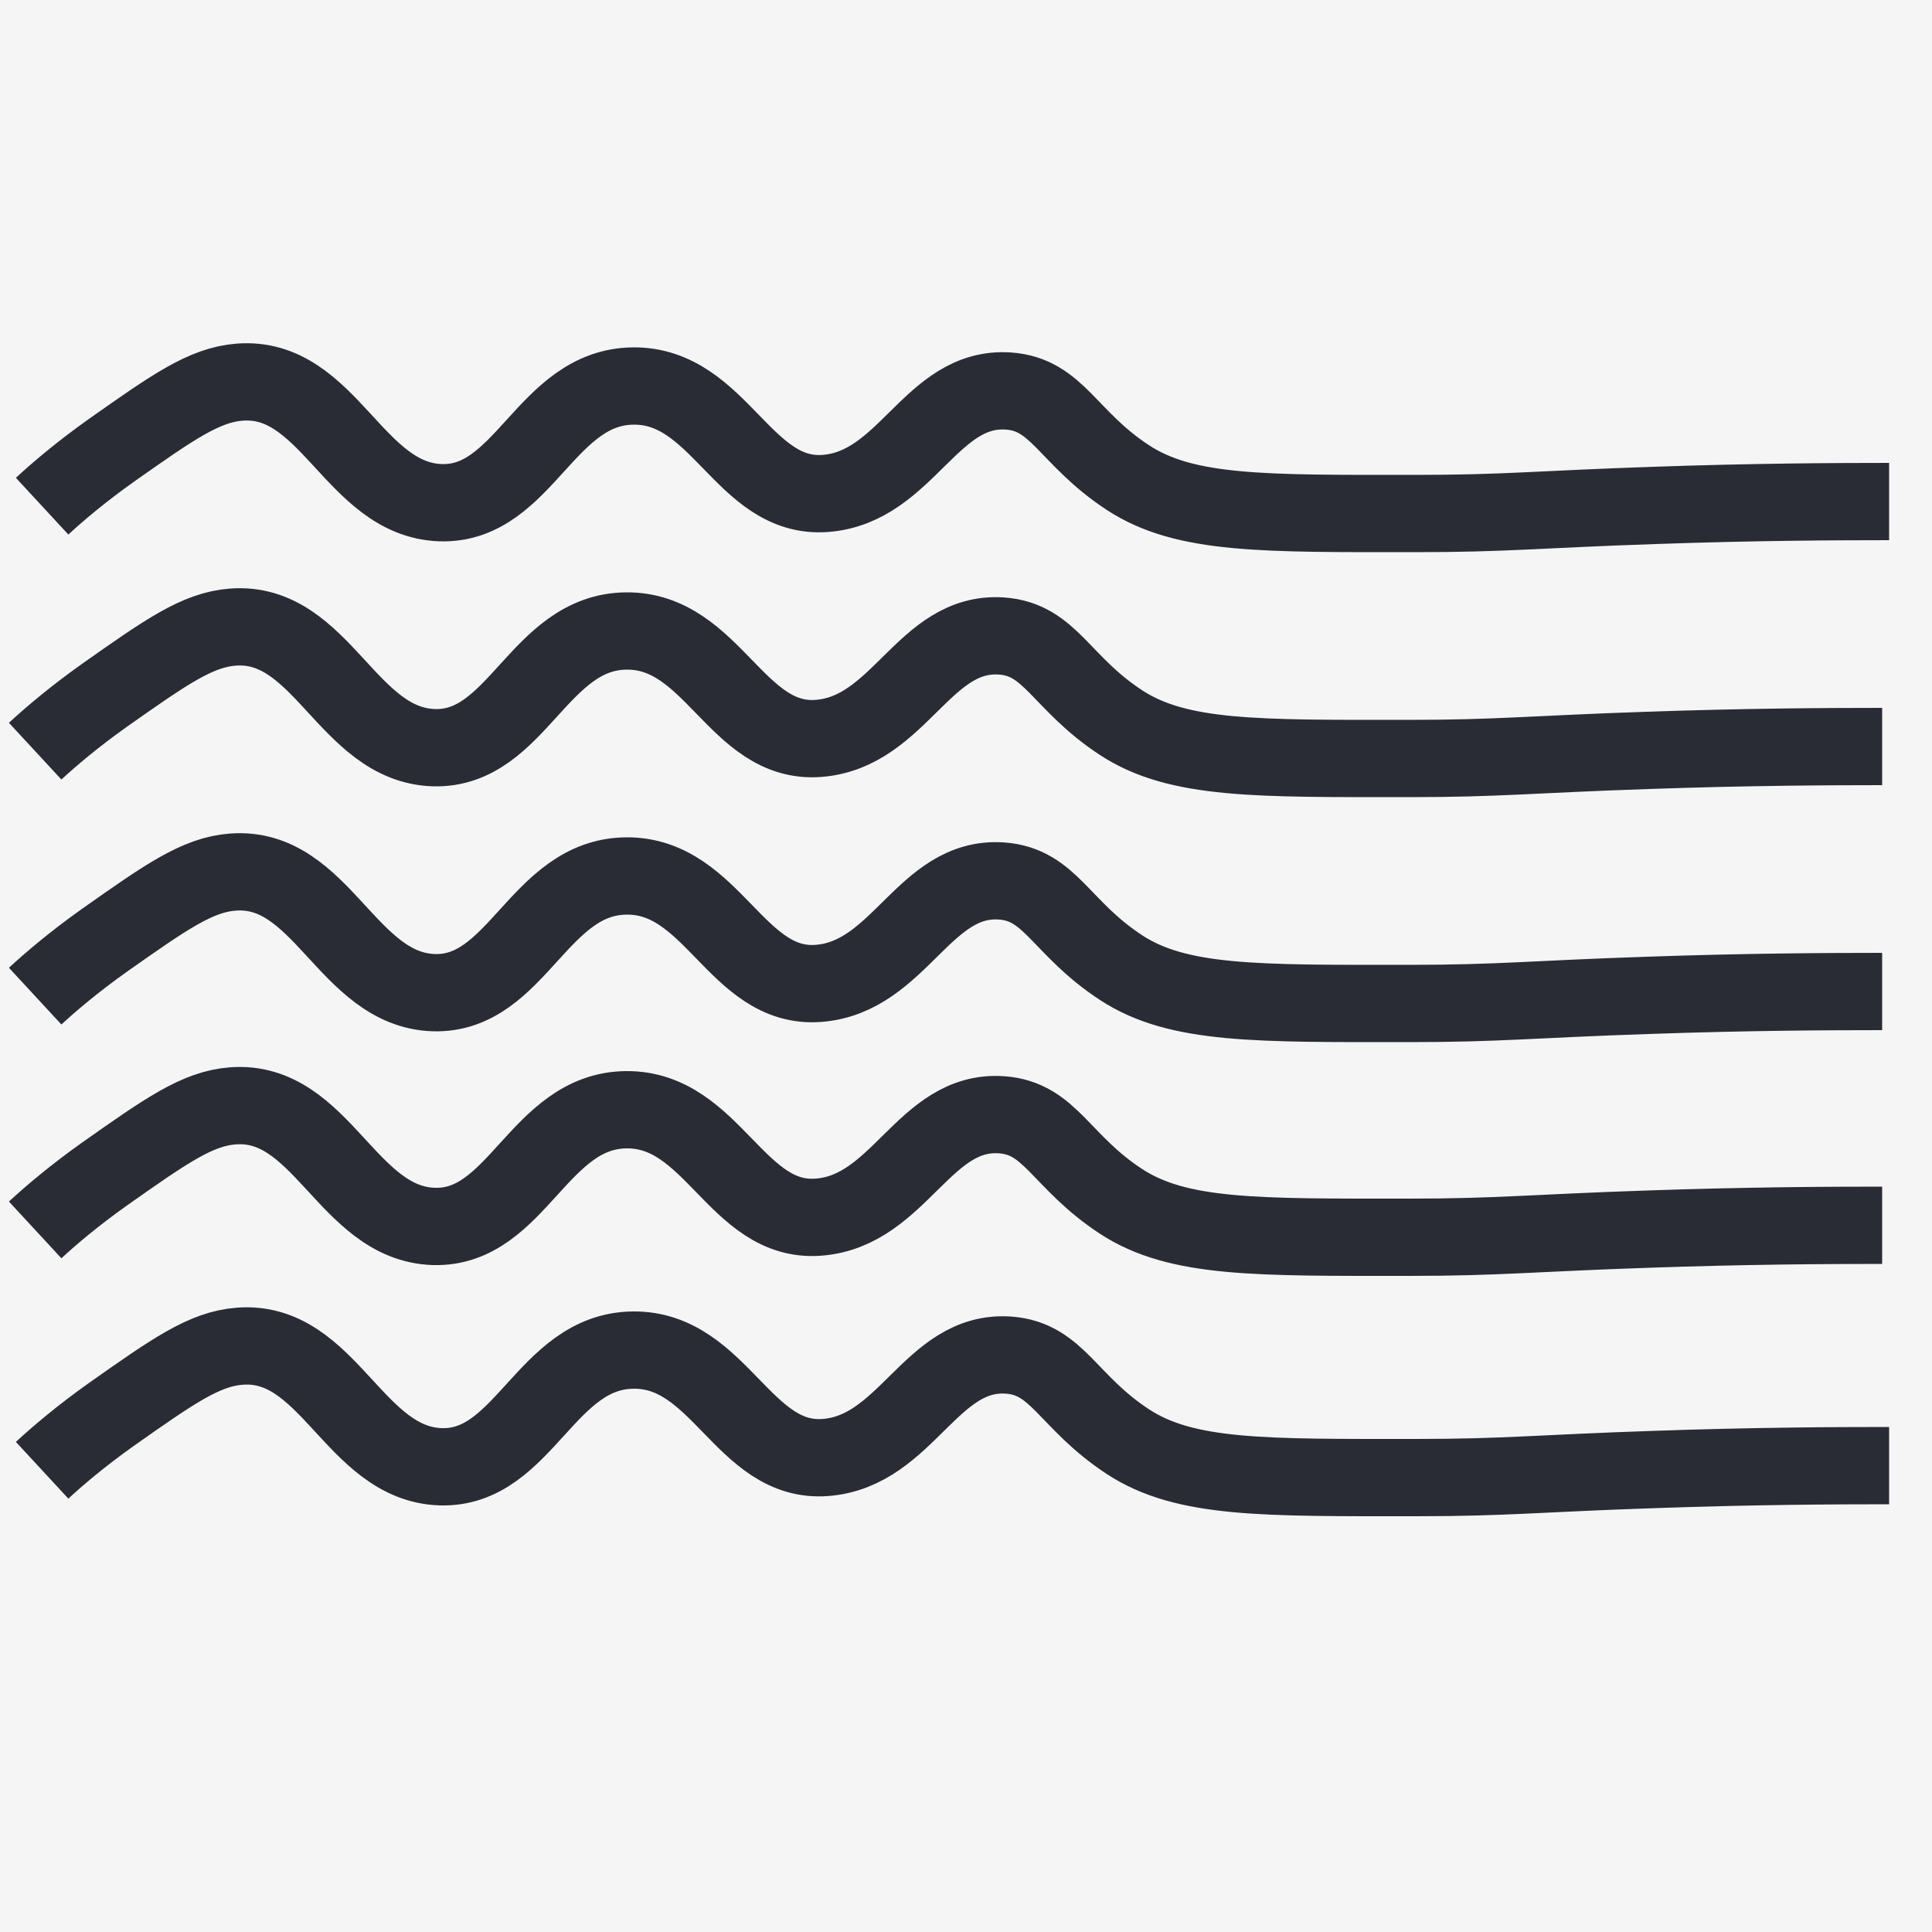
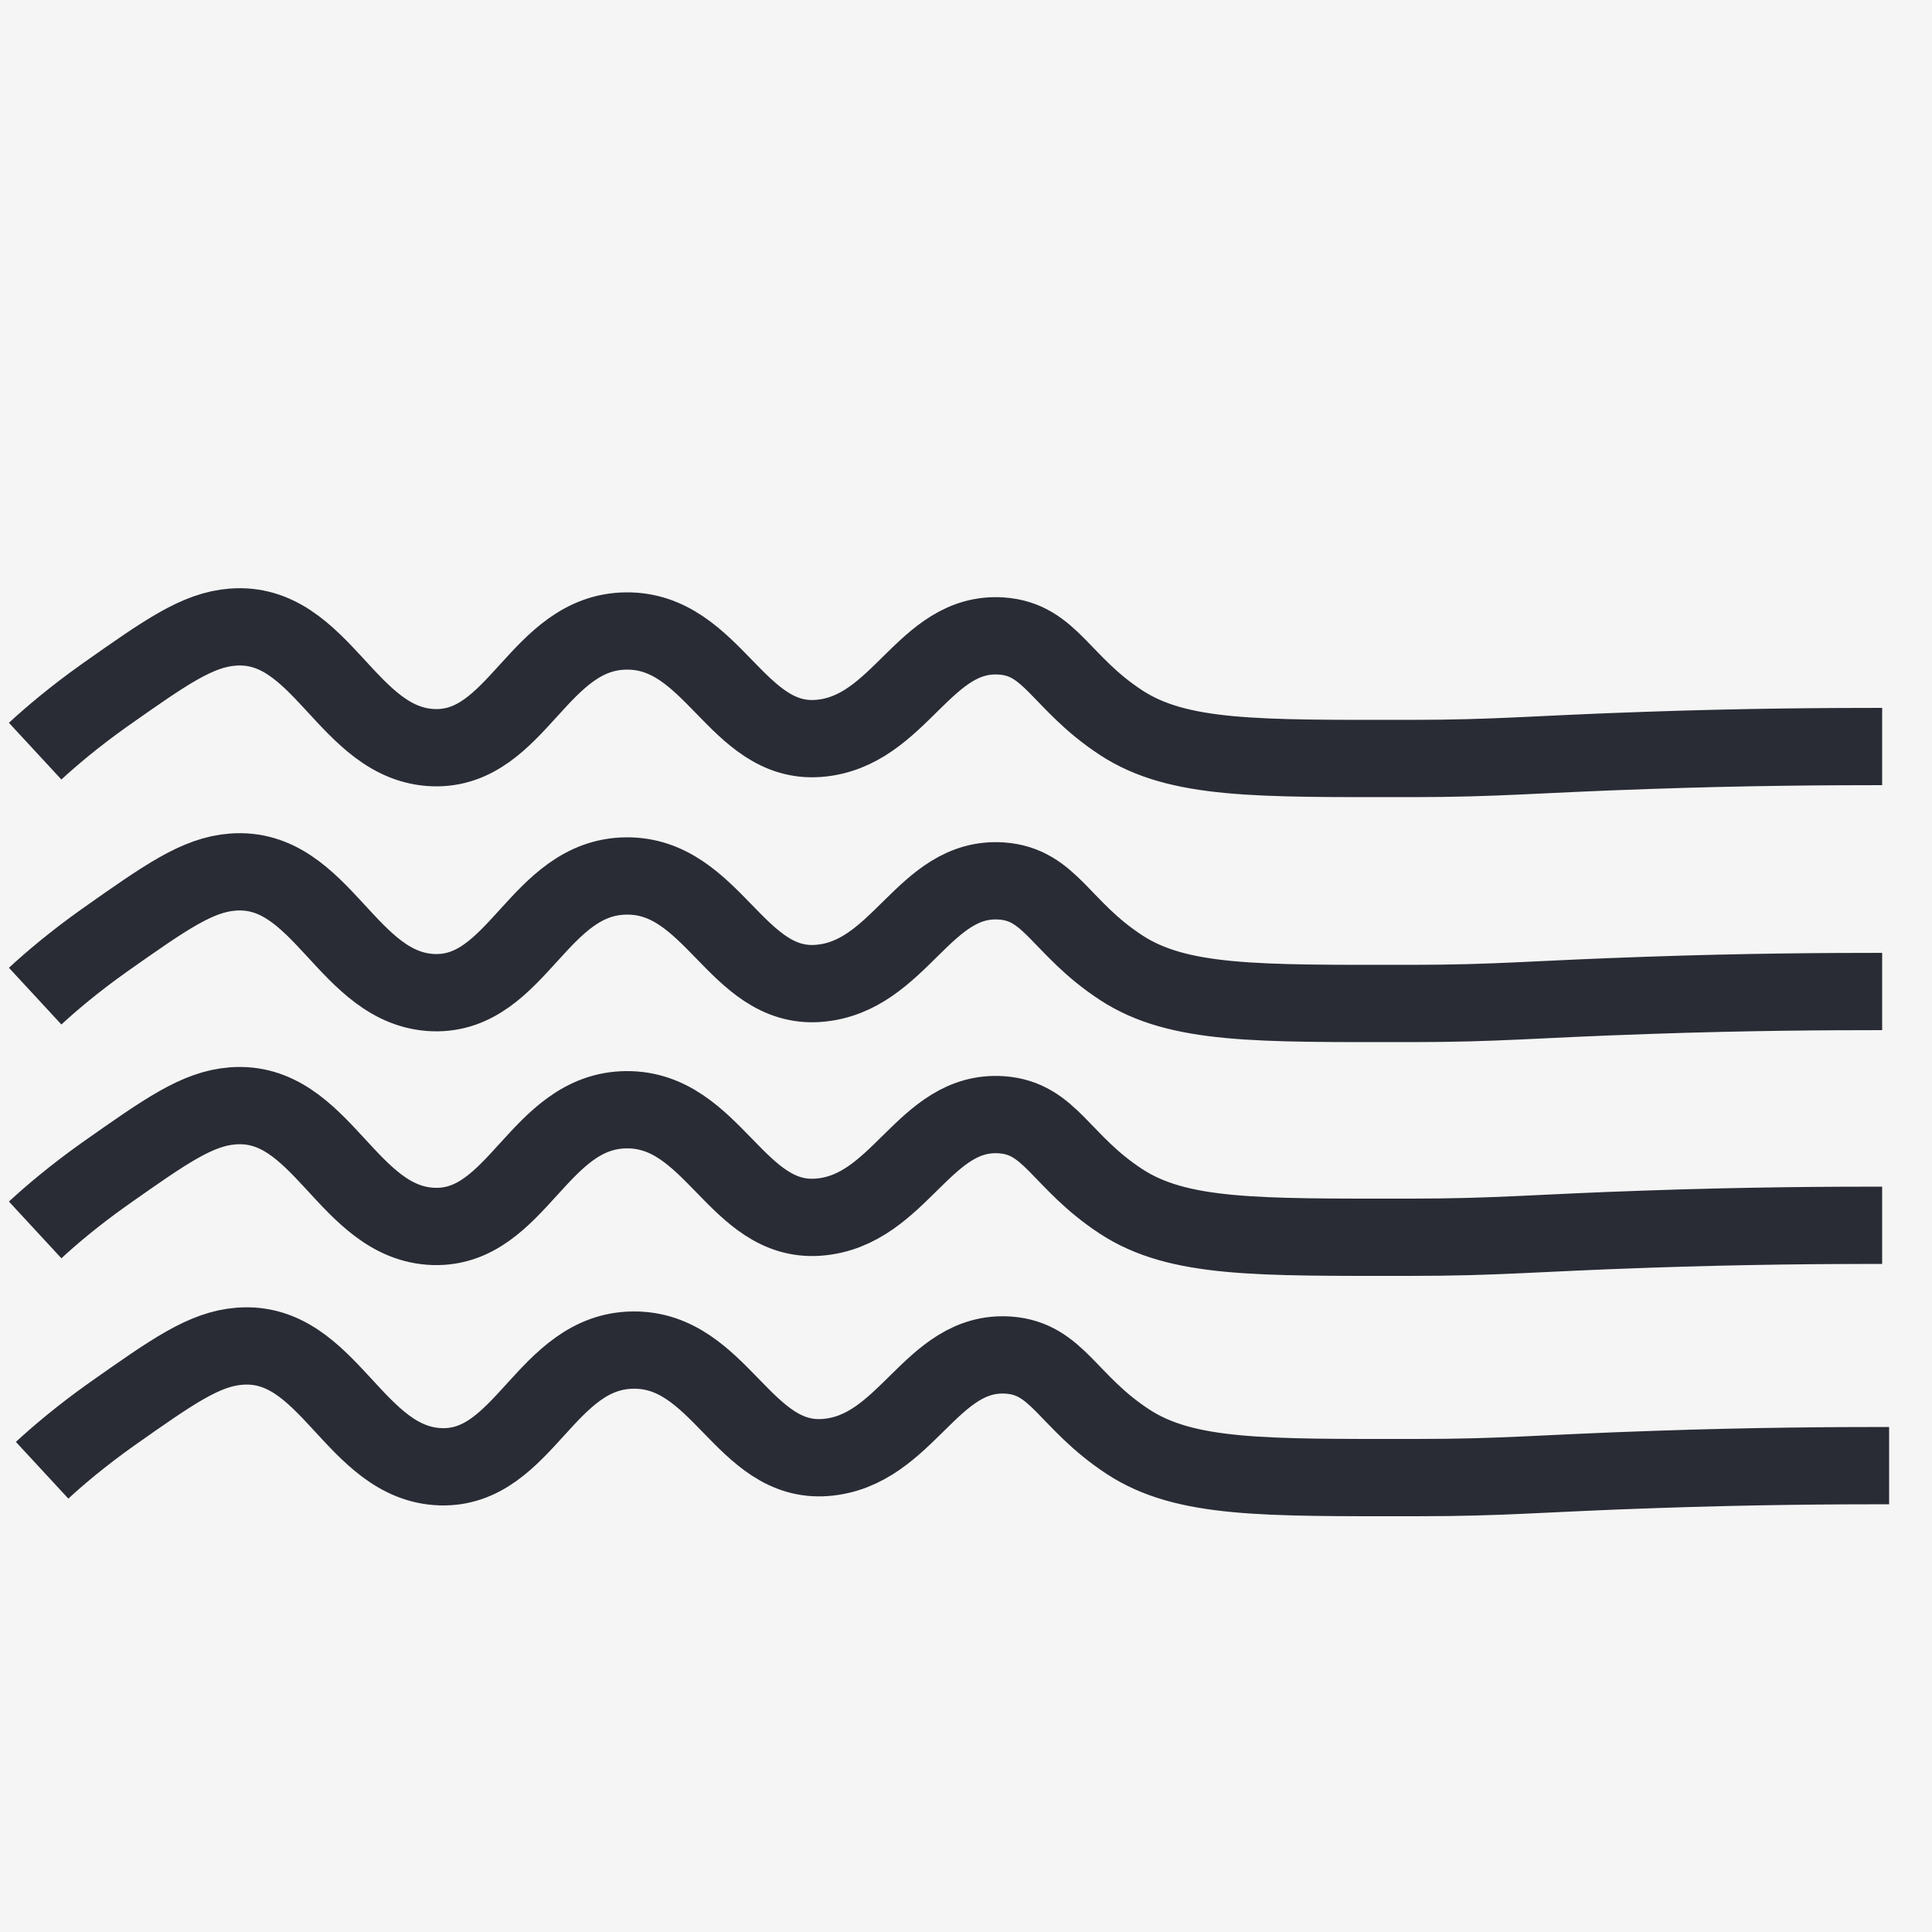
<svg xmlns="http://www.w3.org/2000/svg" viewBox="0 0 50 50" data-sanitized-data-name="Layer 2" data-name="Layer 2" id="Layer_2">
  <defs>
    <style>
      .cls-1 {
        fill: #f5f5f5;
      }

      .cls-2 {
        fill: none;
        stroke: #292c35;
        stroke-miterlimit: 10;
        stroke-width: 2px;
      }
    </style>
  </defs>
  <g data-sanitized-data-name="Layer 1" data-name="Layer 1" id="Layer_1-2">
    <g>
      <rect height="50" width="50" class="cls-1" />
      <g>
-         <path d="m1.09,13.1c.4-.37,1.01-.89,1.8-1.45,1.59-1.12,2.4-1.69,3.31-1.76,2.31-.18,2.96,3.05,5.21,3.12,2.16.06,2.71-3,4.98-3.02,2.24-.02,2.85,2.94,4.97,2.78,2.11-.16,2.73-2.79,4.74-2.65,1.27.09,1.52,1.21,3.09,2.24,1.48.97,3.52.93,7.47.93,2.31,0,3.18-.11,6.16-.21,2.57-.09,4.67-.1,6.07-.1" class="cls-2" />
        <path d="m.91,19.44c.4-.37,1.01-.89,1.8-1.45,1.59-1.12,2.4-1.69,3.31-1.76,2.31-.18,2.96,3.05,5.21,3.12,2.16.06,2.71-3,4.98-3.02,2.24-.02,2.85,2.94,4.97,2.78,2.11-.16,2.73-2.79,4.74-2.65,1.27.09,1.52,1.21,3.09,2.24,1.48.97,3.52.93,7.47.93,2.31,0,3.18-.11,6.16-.21,2.57-.09,4.67-.1,6.07-.1" class="cls-2" />
        <path d="m.91,25.78c.4-.37,1.01-.89,1.8-1.45,1.59-1.12,2.4-1.69,3.31-1.76,2.31-.18,2.96,3.05,5.21,3.12,2.16.06,2.71-3,4.98-3.02,2.24-.02,2.85,2.94,4.97,2.78,2.11-.16,2.73-2.79,4.74-2.65,1.27.09,1.52,1.21,3.09,2.24,1.48.97,3.52.93,7.47.93,2.31,0,3.18-.11,6.16-.21,2.57-.09,4.67-.1,6.07-.1" class="cls-2" />
        <path d="m.91,31.83c.4-.37,1.01-.89,1.8-1.45,1.59-1.12,2.4-1.69,3.31-1.76,2.31-.18,2.96,3.05,5.21,3.12,2.16.06,2.71-3,4.98-3.02,2.24-.02,2.85,2.94,4.97,2.78,2.11-.16,2.73-2.79,4.74-2.65,1.27.09,1.52,1.21,3.09,2.24,1.48.97,3.52.93,7.47.93,2.31,0,3.18-.11,6.16-.21,2.57-.09,4.67-.1,6.07-.1" class="cls-2" />
        <path d="m1.09,38.05c.4-.37,1.01-.89,1.8-1.45,1.59-1.12,2.4-1.69,3.31-1.76,2.31-.18,2.96,3.05,5.21,3.12,2.16.06,2.71-3,4.98-3.02,2.24-.02,2.85,2.94,4.97,2.78,2.11-.16,2.73-2.79,4.74-2.65,1.27.09,1.52,1.21,3.09,2.24,1.48.97,3.52.93,7.47.93,2.31,0,3.18-.11,6.16-.21,2.57-.09,4.67-.1,6.07-.1" class="cls-2" />
      </g>
    </g>
  </g>
</svg>